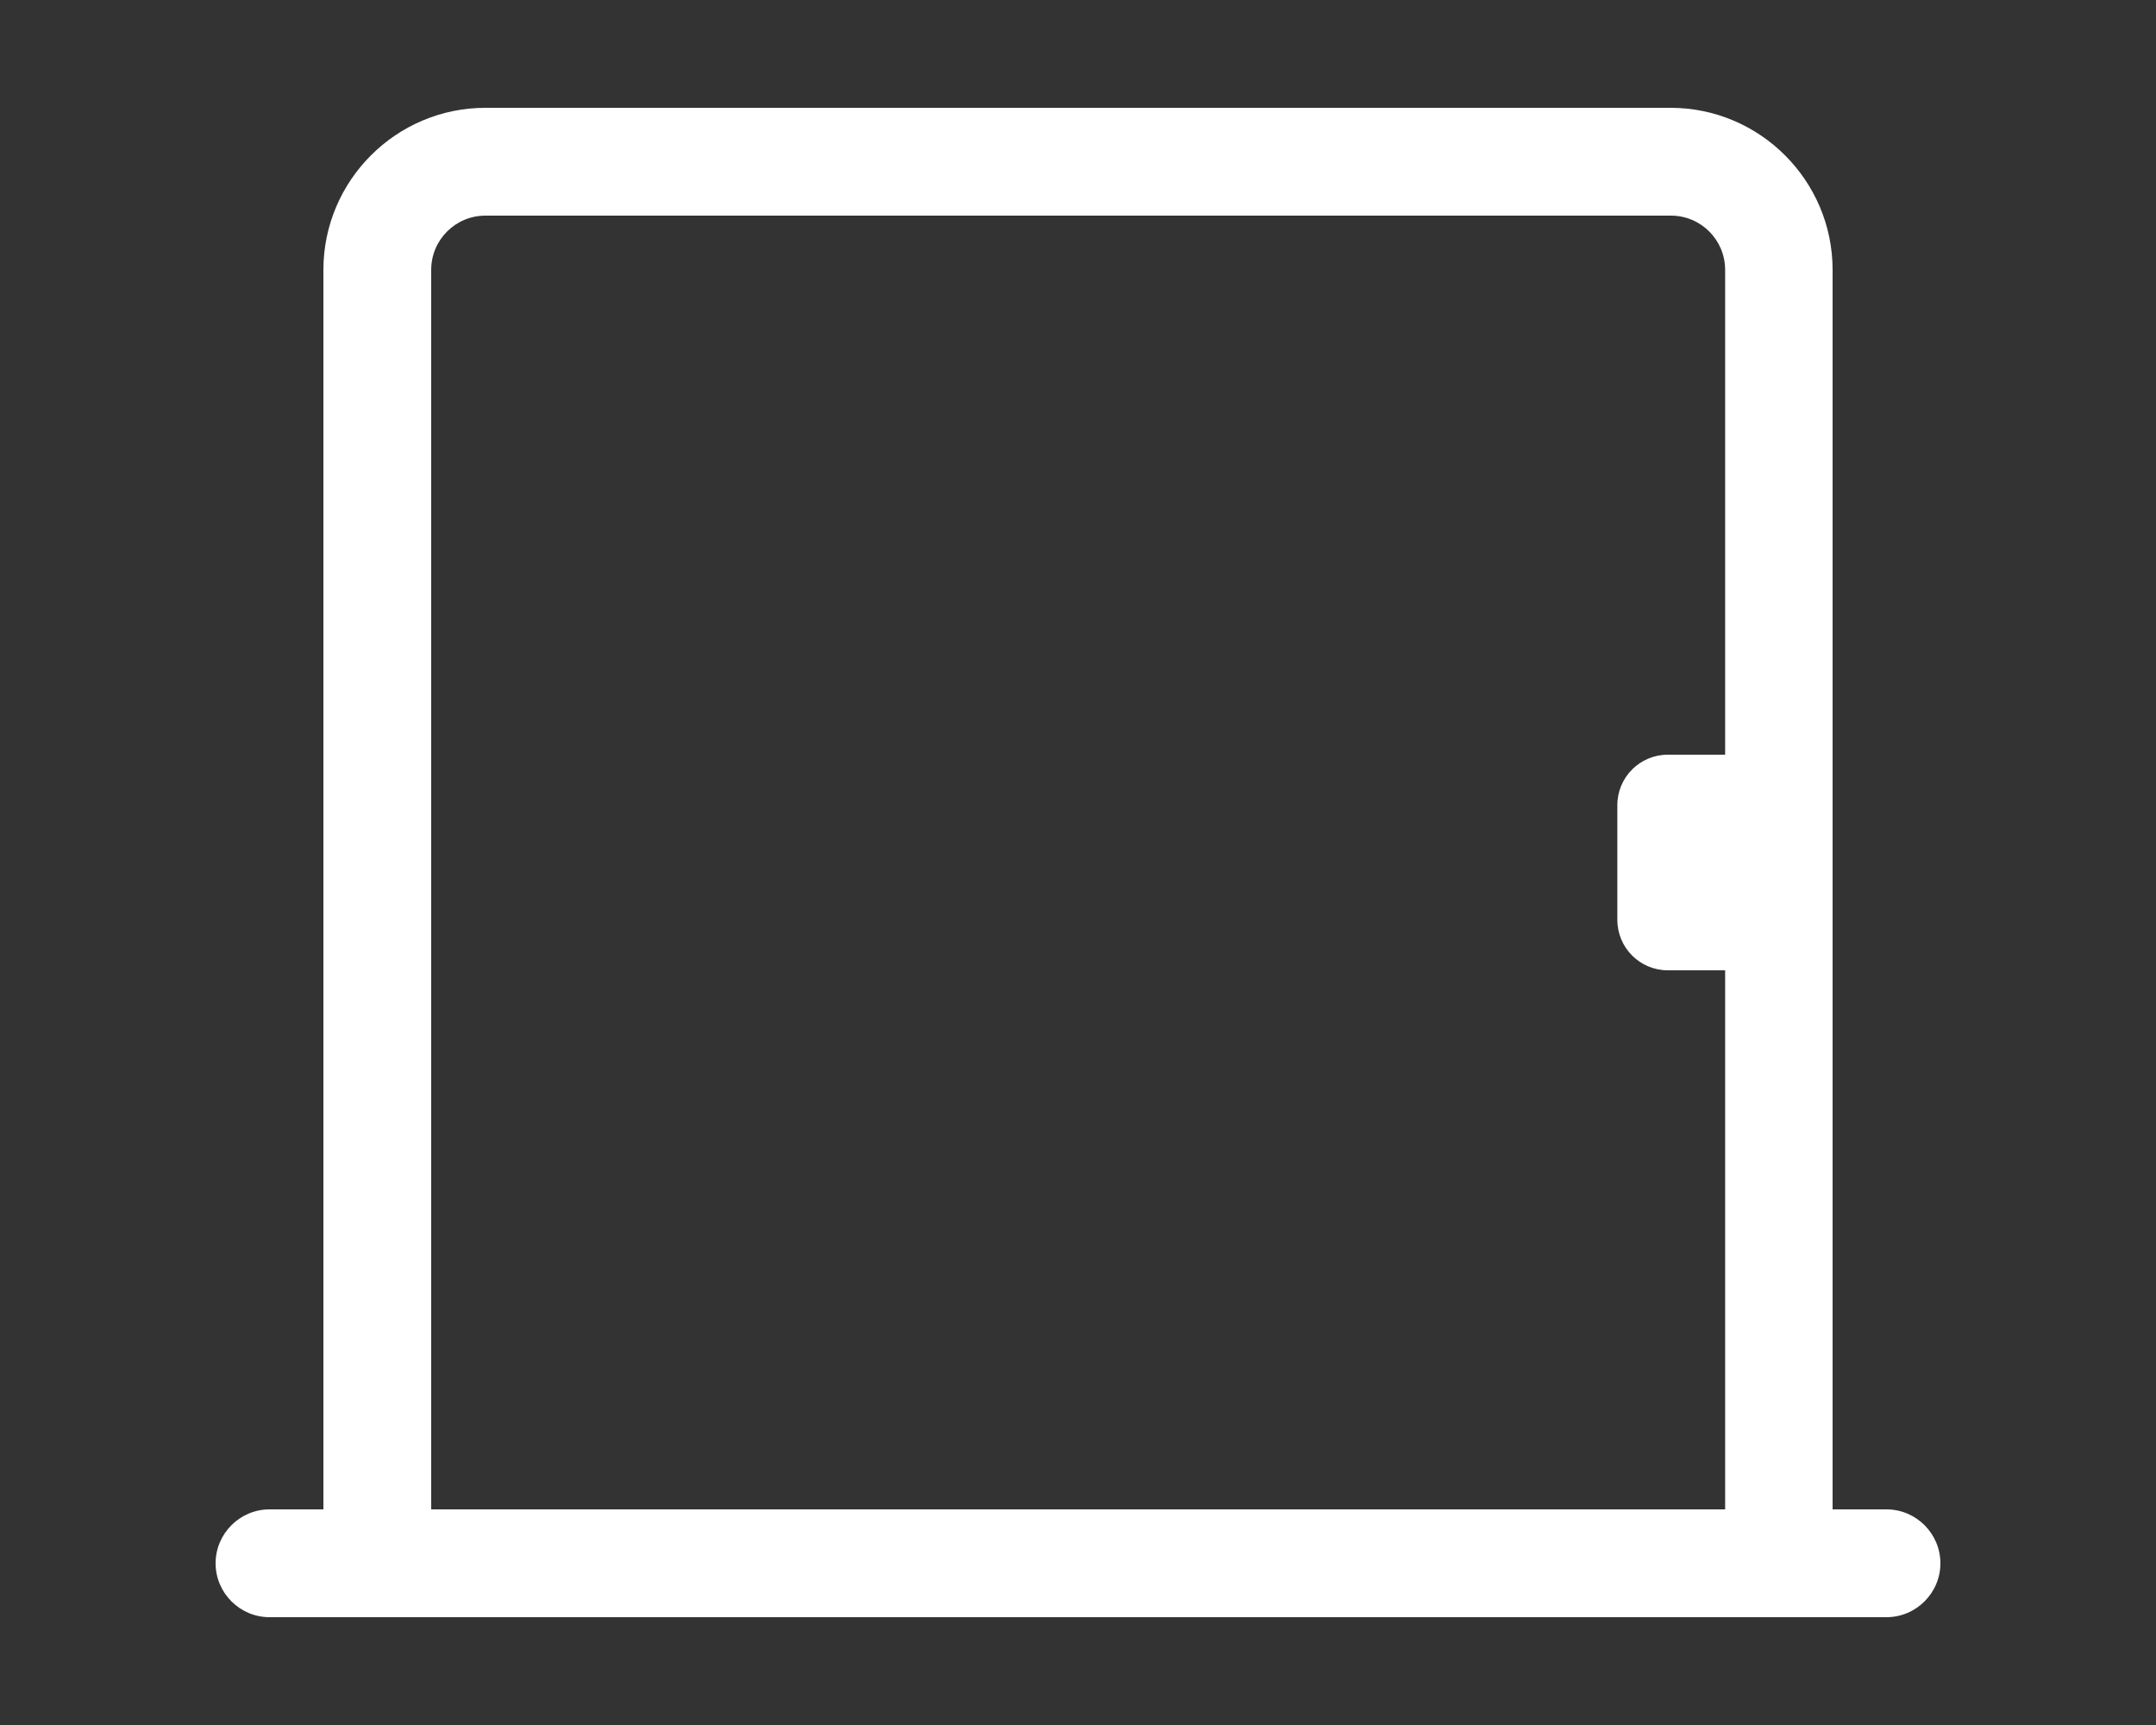
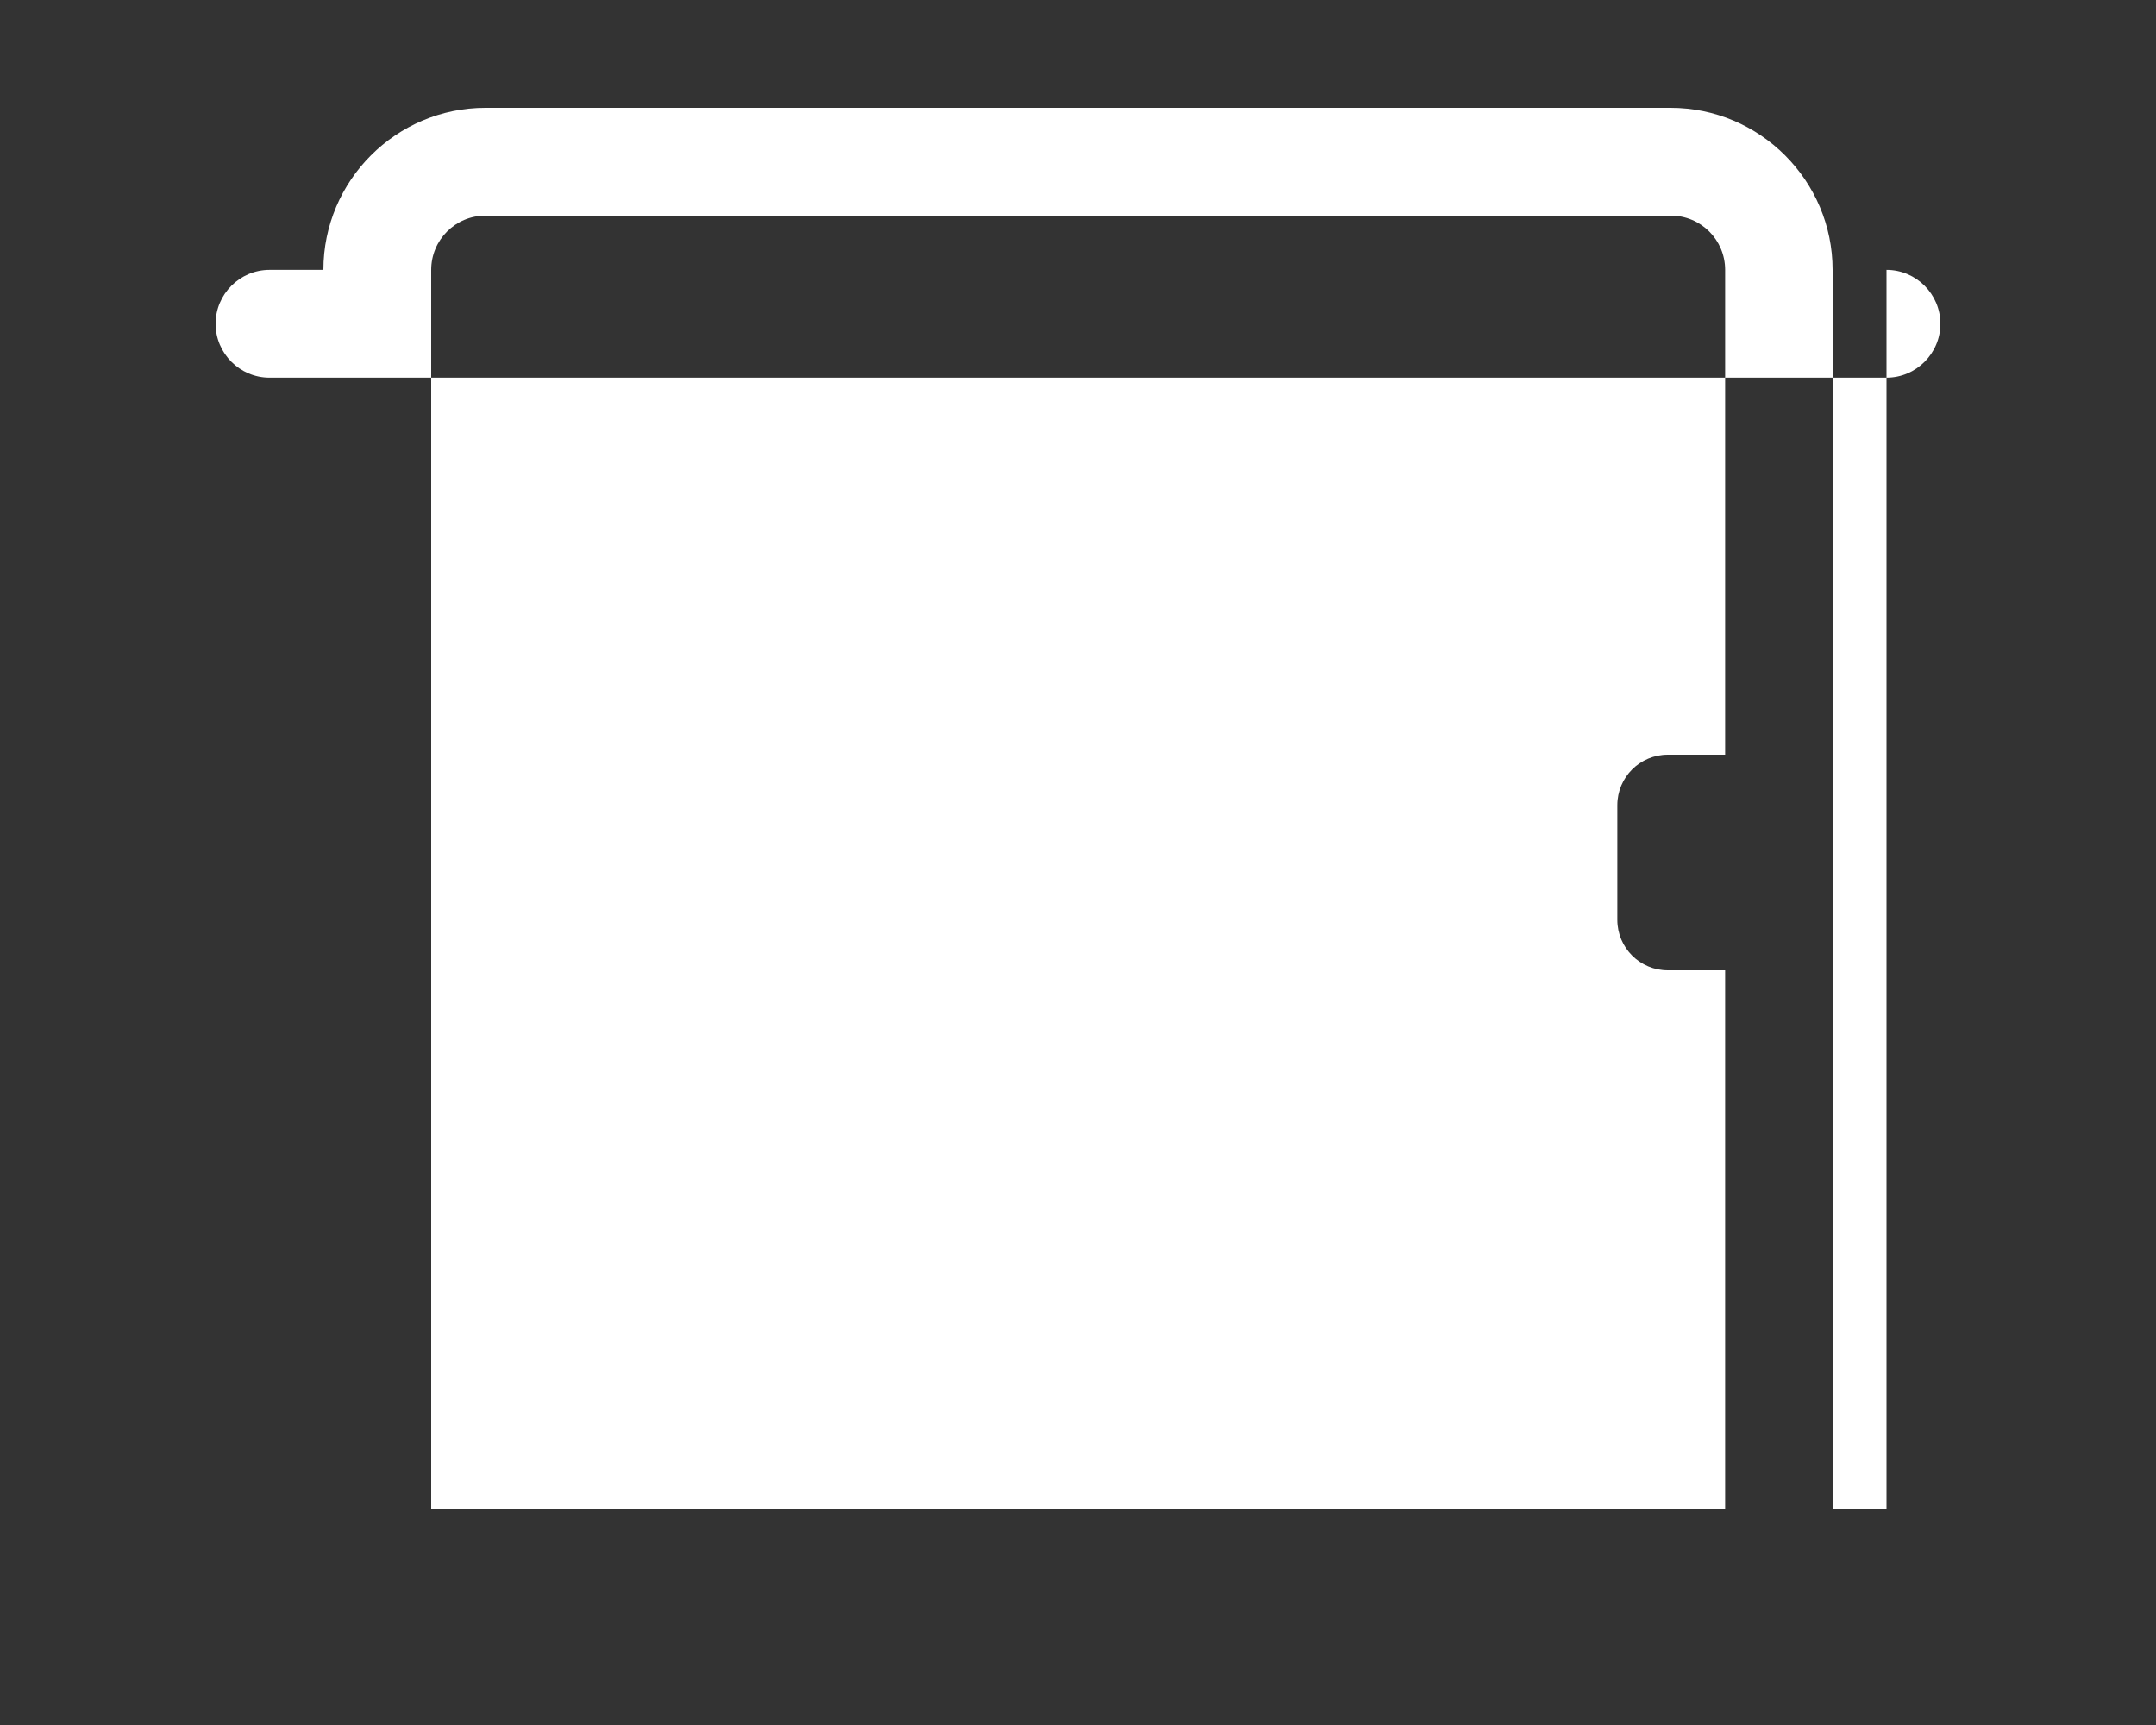
<svg xmlns="http://www.w3.org/2000/svg" viewBox="0 0 640 512">
  <rect x="0" y="0" width="640" height="512" fill="#333333" stroke="none" />
  <defs>
    <style>
        path {
            fill: #FFFFFF;
        }
    </style>
  </defs>
-   <path d="M560 448h-16V80.1c0-26.5-21.6-48.1-48.1-48.1H144.1C117.6 32 96 53.6 96 80.1V448H80c-8.8 0-16 7.2-16 16s7.2 16 16 16h480c8.8 0 16-7.2 16-16s-7.2-16-16-16zm-432 0V80.1c0-8.9 7.2-16.1 16.1-16.1h351.9c8.9 0 16.1 7.2 16.1 16.1V224h-17c-8.3 0-15 6.7-15 15V273c0 8.3 6.7 15 15 15h17v160H128z" />
+   <path d="M560 448h-16V80.1c0-26.5-21.6-48.1-48.1-48.1H144.1C117.6 32 96 53.6 96 80.1H80c-8.8 0-16 7.2-16 16s7.2 16 16 16h480c8.8 0 16-7.2 16-16s-7.2-16-16-16zm-432 0V80.1c0-8.9 7.2-16.1 16.1-16.1h351.9c8.9 0 16.1 7.2 16.1 16.1V224h-17c-8.3 0-15 6.7-15 15V273c0 8.3 6.7 15 15 15h17v160H128z" />
</svg>